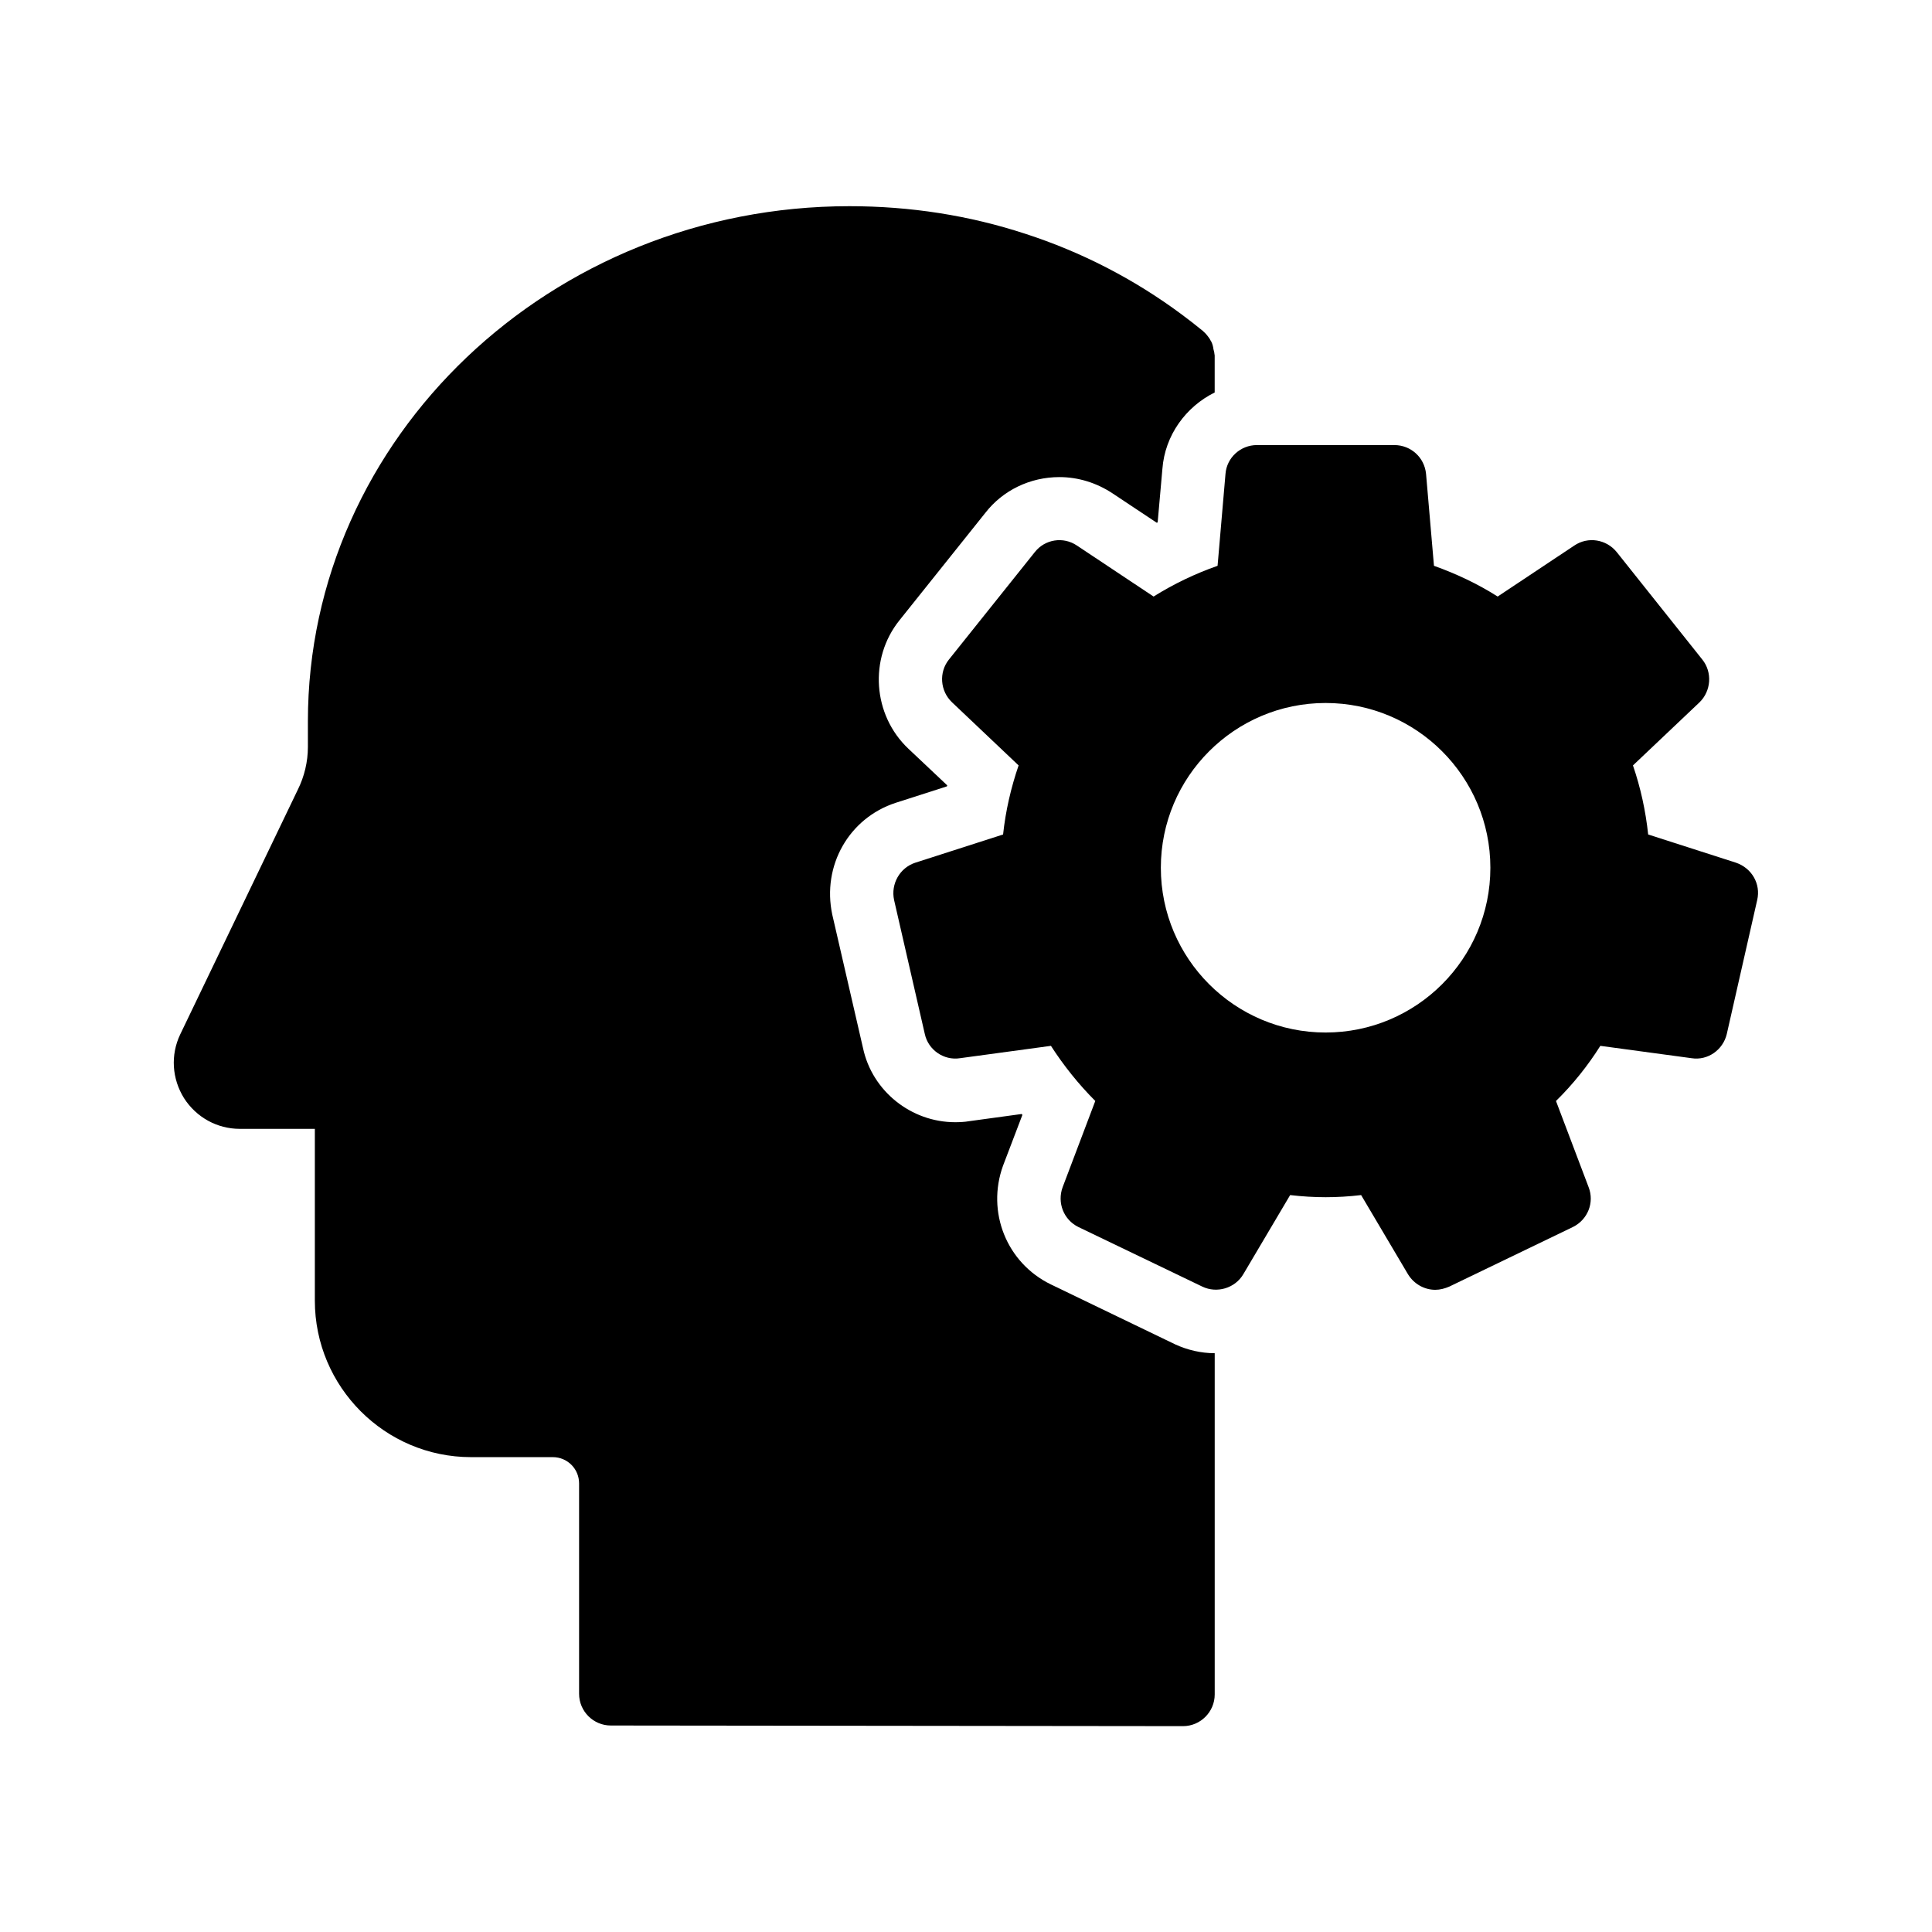
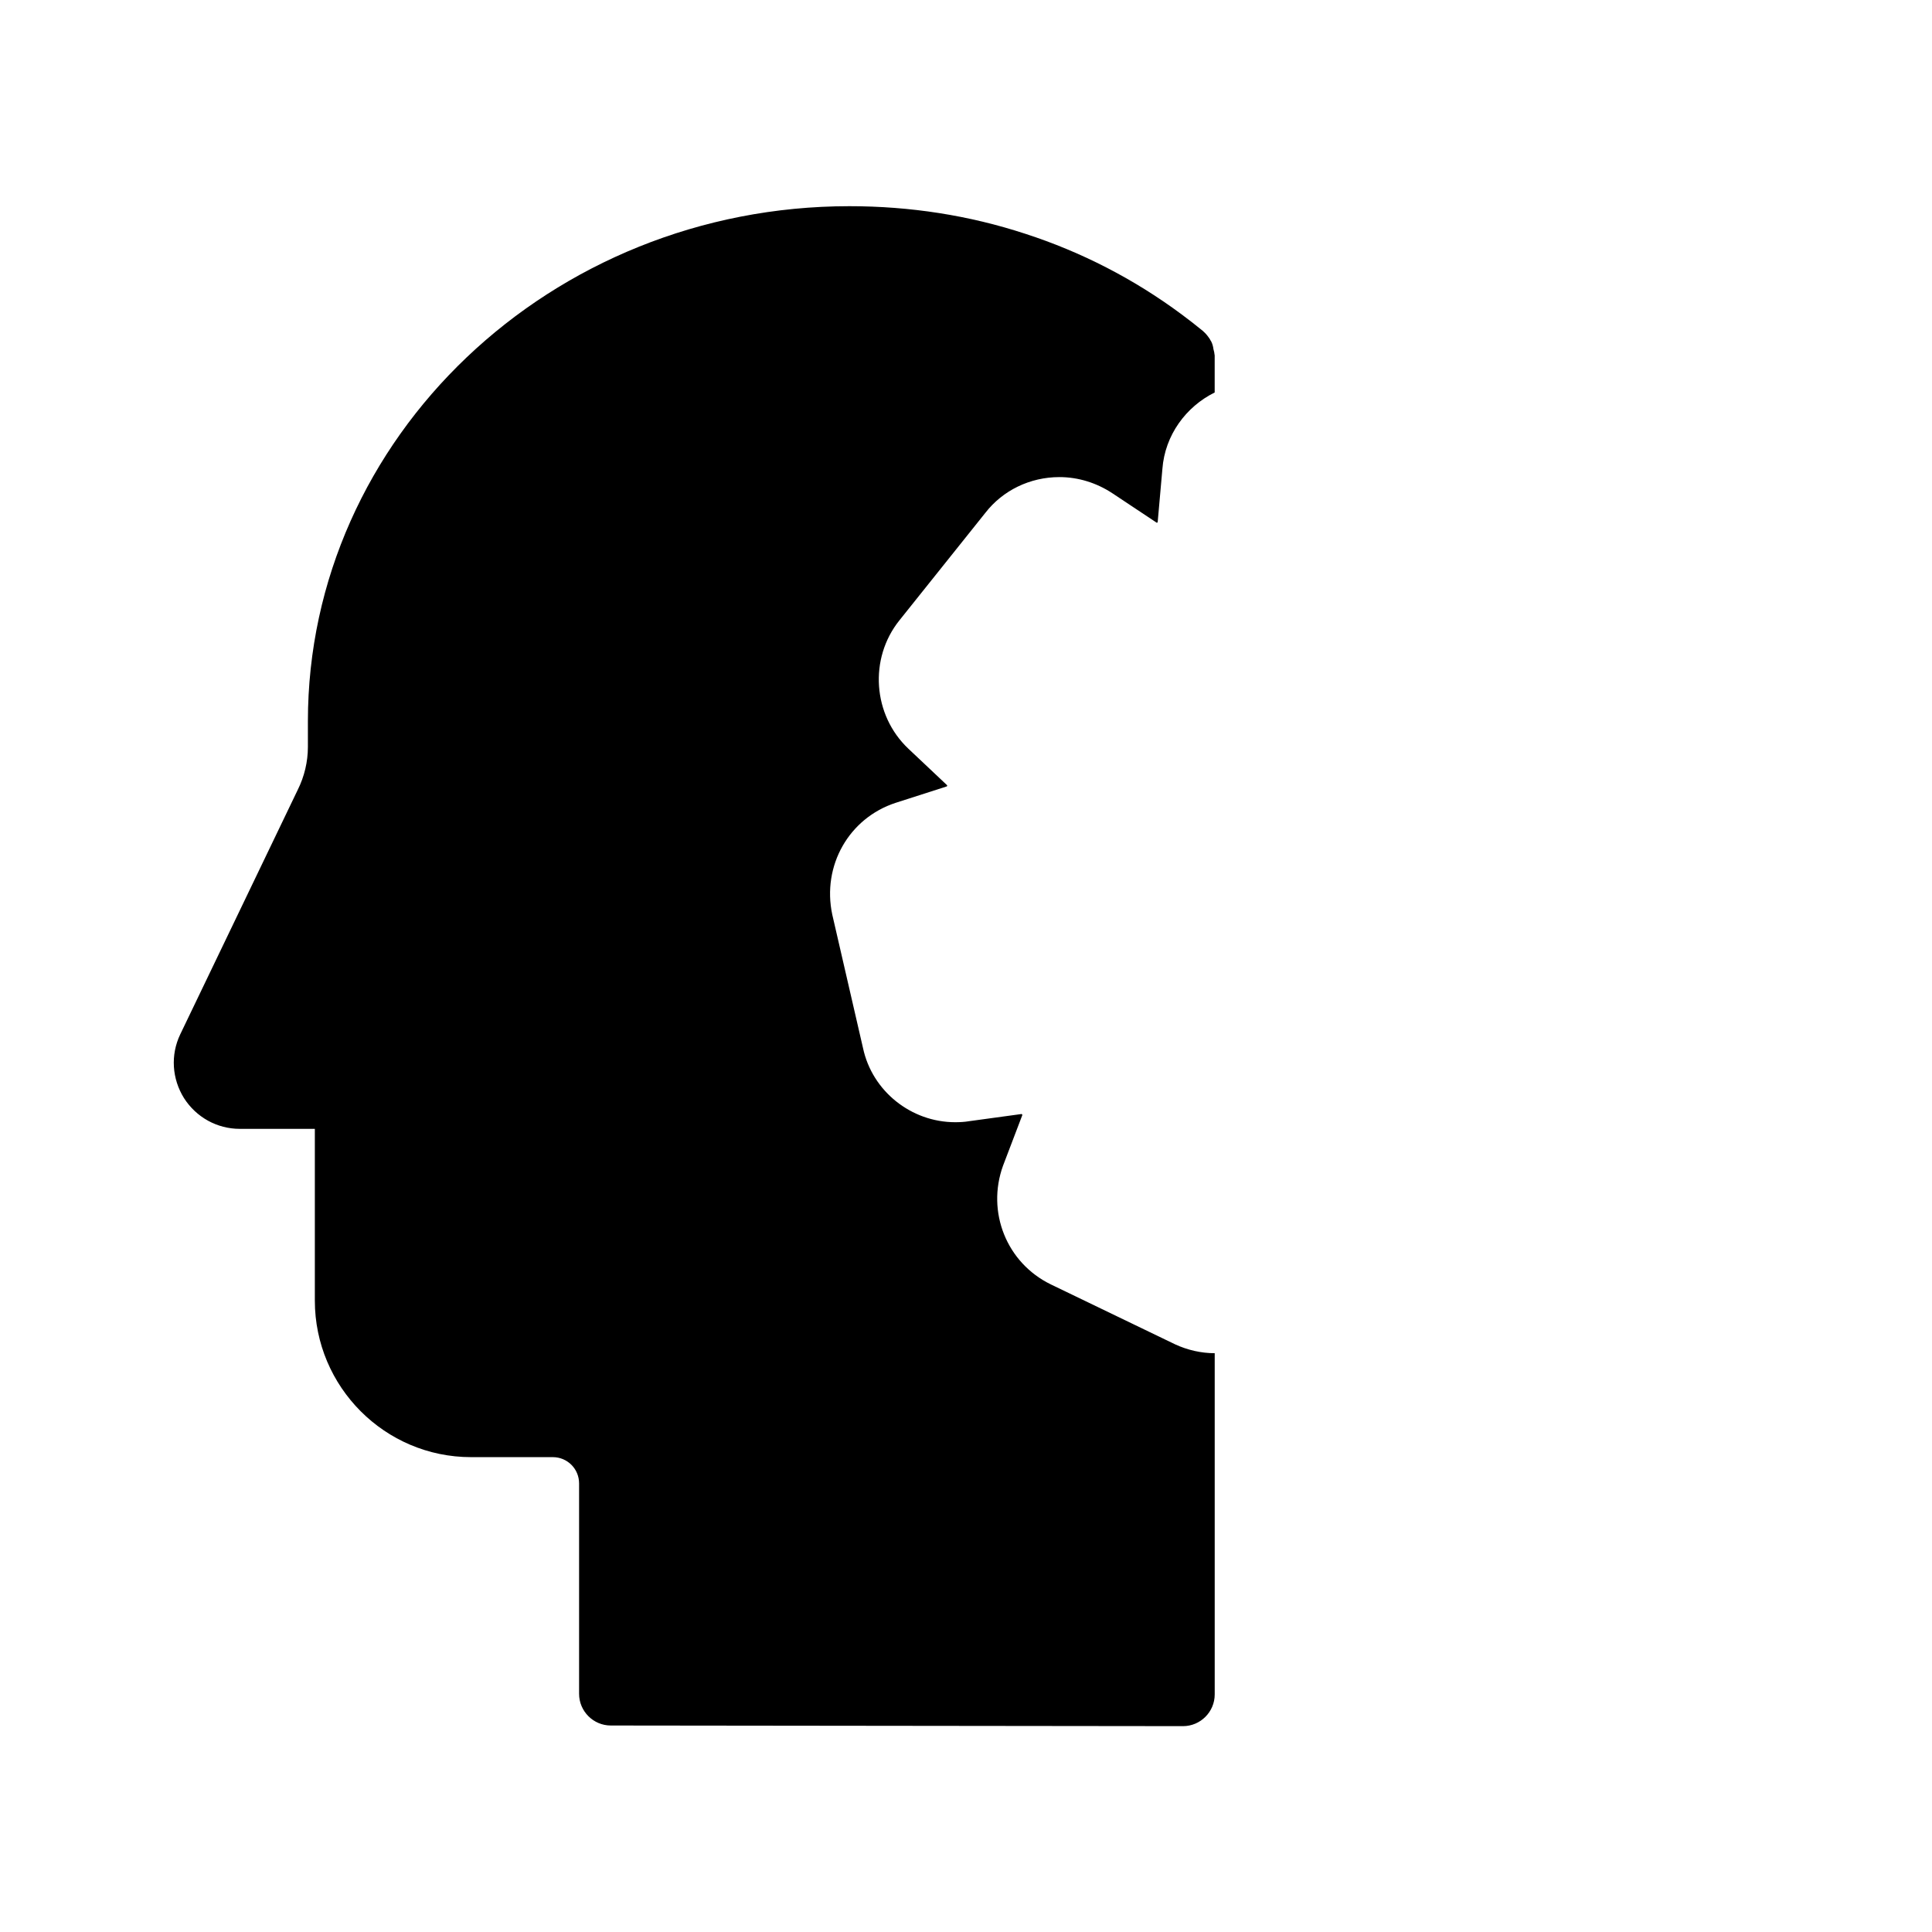
<svg xmlns="http://www.w3.org/2000/svg" fill="#000000" width="800px" height="800px" version="1.1" viewBox="144 144 512 512">
  <g>
    <path d="m382.36 308.39c-8.145 10.16-7.055 25.105 2.352 34.008l10.328 9.742c-0.082 0.082-0.082 0.168-0.082 0.25l-13.602 4.367c-12.344 4.031-19.566 16.625-16.793 29.641l8.145 35.352c2.434 11.418 12.762 19.648 24.434 19.648 1.258 0 2.602-0.082 3.527-0.25l14.105-1.93c0.082 0.082 0.082 0.168 0.168 0.25l-5.121 13.434c-4.449 12.258 0.922 25.777 12.68 31.488l32.914 15.871c3.273 1.512 6.887 2.352 10.496 2.352v90.434c0 4.617-3.777 8.398-8.398 8.398l-151.65-0.168c-4.617 0-8.398-3.777-8.398-8.398v-55.754c0-3.863-3.106-6.969-6.969-6.969h-21.664c-22.84 0-41.395-18.641-41.395-41.48v-45.512l-19.898-0.008c-5.961 0-11.504-3.023-14.777-8.145-3.191-5.121-3.609-11.418-1.008-16.879l31.152-64.824c1.762-3.527 2.688-7.473 2.688-11.336v-6.801c0-75.234 64.402-136.53 143.5-136.53 16.121 0 31.738 2.434 46.602 7.305 14.777 4.785 28.719 11.922 41.395 21.328 1.93 1.426 3.863 2.938 5.711 4.449 0.082 0.082 0.082 0.082 0.168 0.168 0.672 0.586 1.176 1.258 1.68 2.016 0.082 0.25 0.25 0.418 0.336 0.586 0.336 0.672 0.504 1.344 0.586 2.016 0.082 0.418 0.25 0.84 0.25 1.176 0 0.168 0.082 0.336 0.082 0.504v9.824c-7.641 3.777-13.184 11.336-13.855 20.238l-1.258 14.191c-0.082 0-0.168 0.082-0.25 0.082l-11.754-7.809c-4.199-2.769-9.07-4.281-14.023-4.281-7.809 0-15.031 3.527-19.648 9.488z" />
-     <path d="m604.04 372.62-23.258-7.473c-0.672-6.297-2.016-12.426-4.031-18.305l17.633-16.711c3.106-3.023 3.441-7.977 0.754-11.336l-22.672-28.465c-2.769-3.441-7.641-4.199-11.25-1.762l-20.32 13.52c-5.289-3.359-11-6.047-16.879-8.145l-2.098-24.352c-0.418-4.367-4.031-7.641-8.398-7.641h-36.441c-4.281 0-7.977 3.273-8.312 7.641l-2.098 24.352c-5.961 2.098-11.586 4.785-16.961 8.145l-20.32-13.52c-3.609-2.434-8.48-1.68-11.168 1.762l-22.754 28.465c-2.688 3.359-2.352 8.312 0.84 11.336l17.633 16.711c-2.016 5.879-3.441 12.008-4.113 18.305l-23.258 7.473c-4.113 1.344-6.551 5.625-5.625 9.91l8.145 35.52c0.922 4.199 5.039 7.055 9.32 6.383l24.098-3.273c3.359 5.207 7.305 10.16 11.754 14.609l-8.648 22.84c-1.512 4.113 0.25 8.648 4.199 10.578l32.832 15.785c3.863 1.848 8.648 0.418 10.832-3.273l12.426-20.992c6.465 0.754 12.426 0.754 18.809 0l12.426 20.992c1.594 2.602 4.367 4.113 7.223 4.113 1.258 0 2.519-0.336 3.695-0.84l32.746-15.785c3.945-1.93 5.793-6.465 4.199-10.578l-8.648-22.84c4.535-4.449 8.48-9.406 11.754-14.609l24.184 3.273c4.281 0.672 8.312-2.184 9.32-6.383l8.062-35.52c1.004-4.285-1.434-8.484-5.629-9.91zm-108.74 45.008c-24.098 0-43.664-19.566-43.664-43.664s19.566-43.664 43.664-43.664c24.098 0 43.664 19.566 43.664 43.664s-19.562 43.664-43.664 43.664z" />
  </g>
</svg>